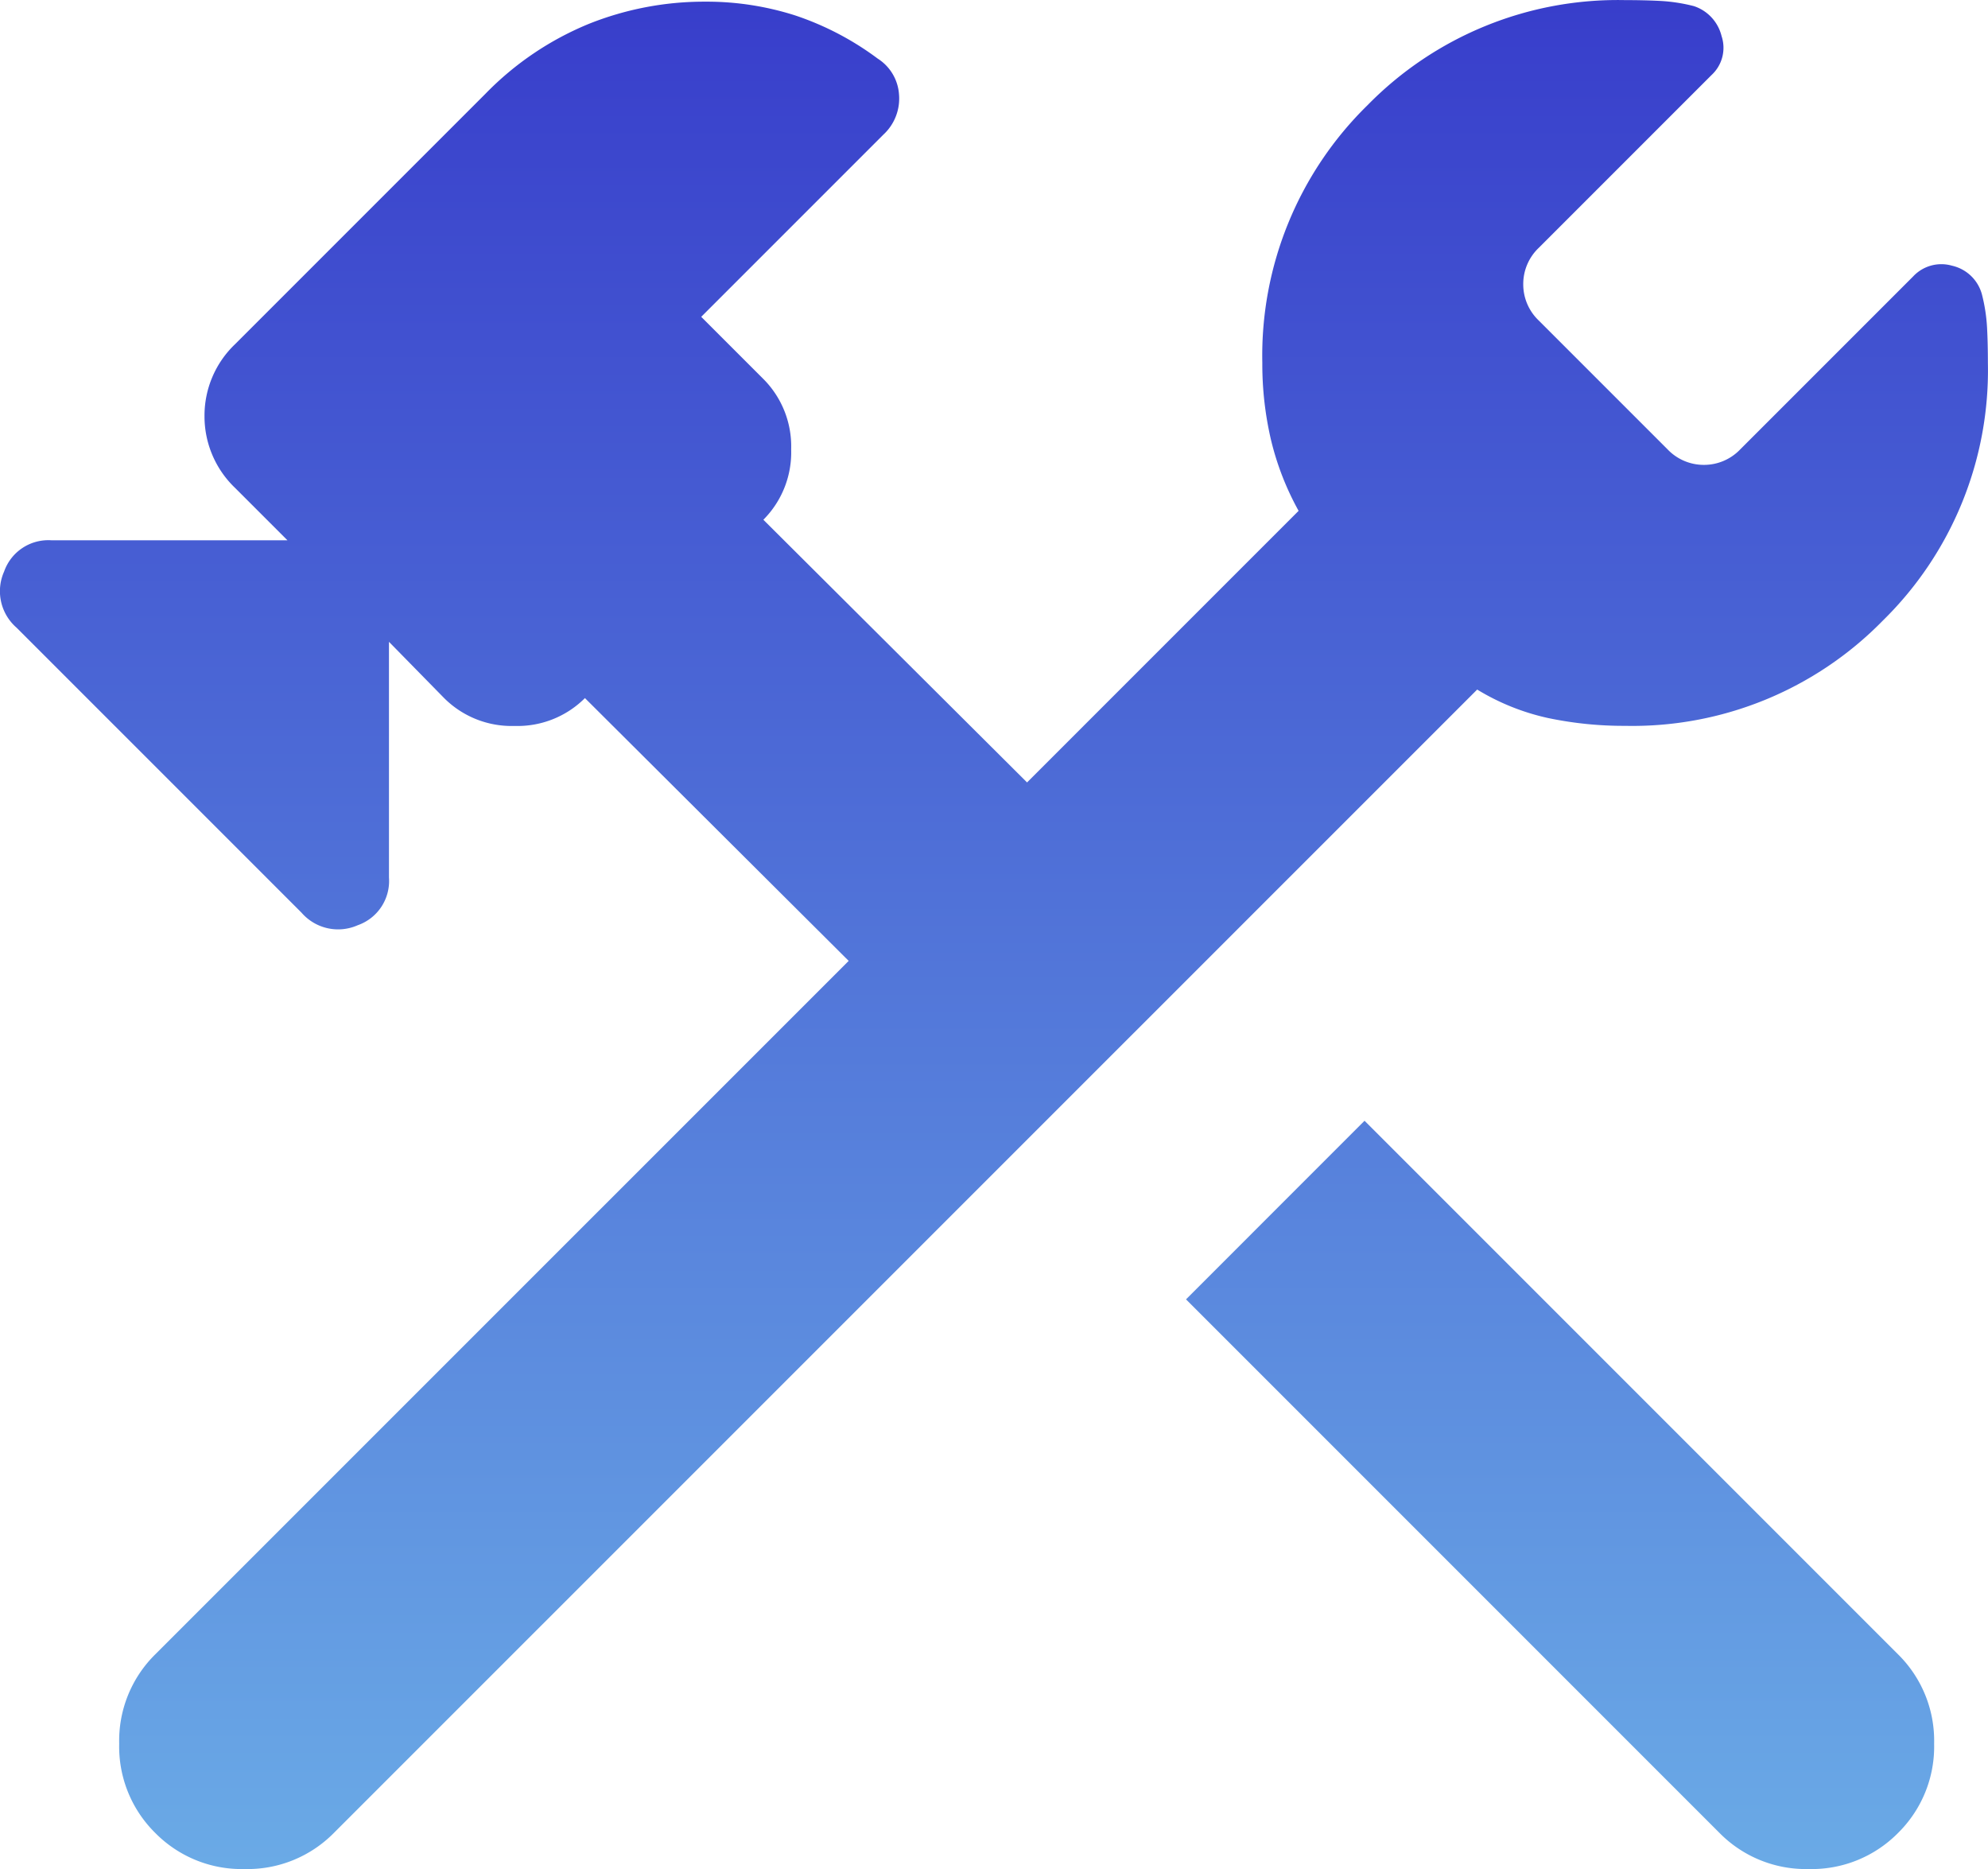
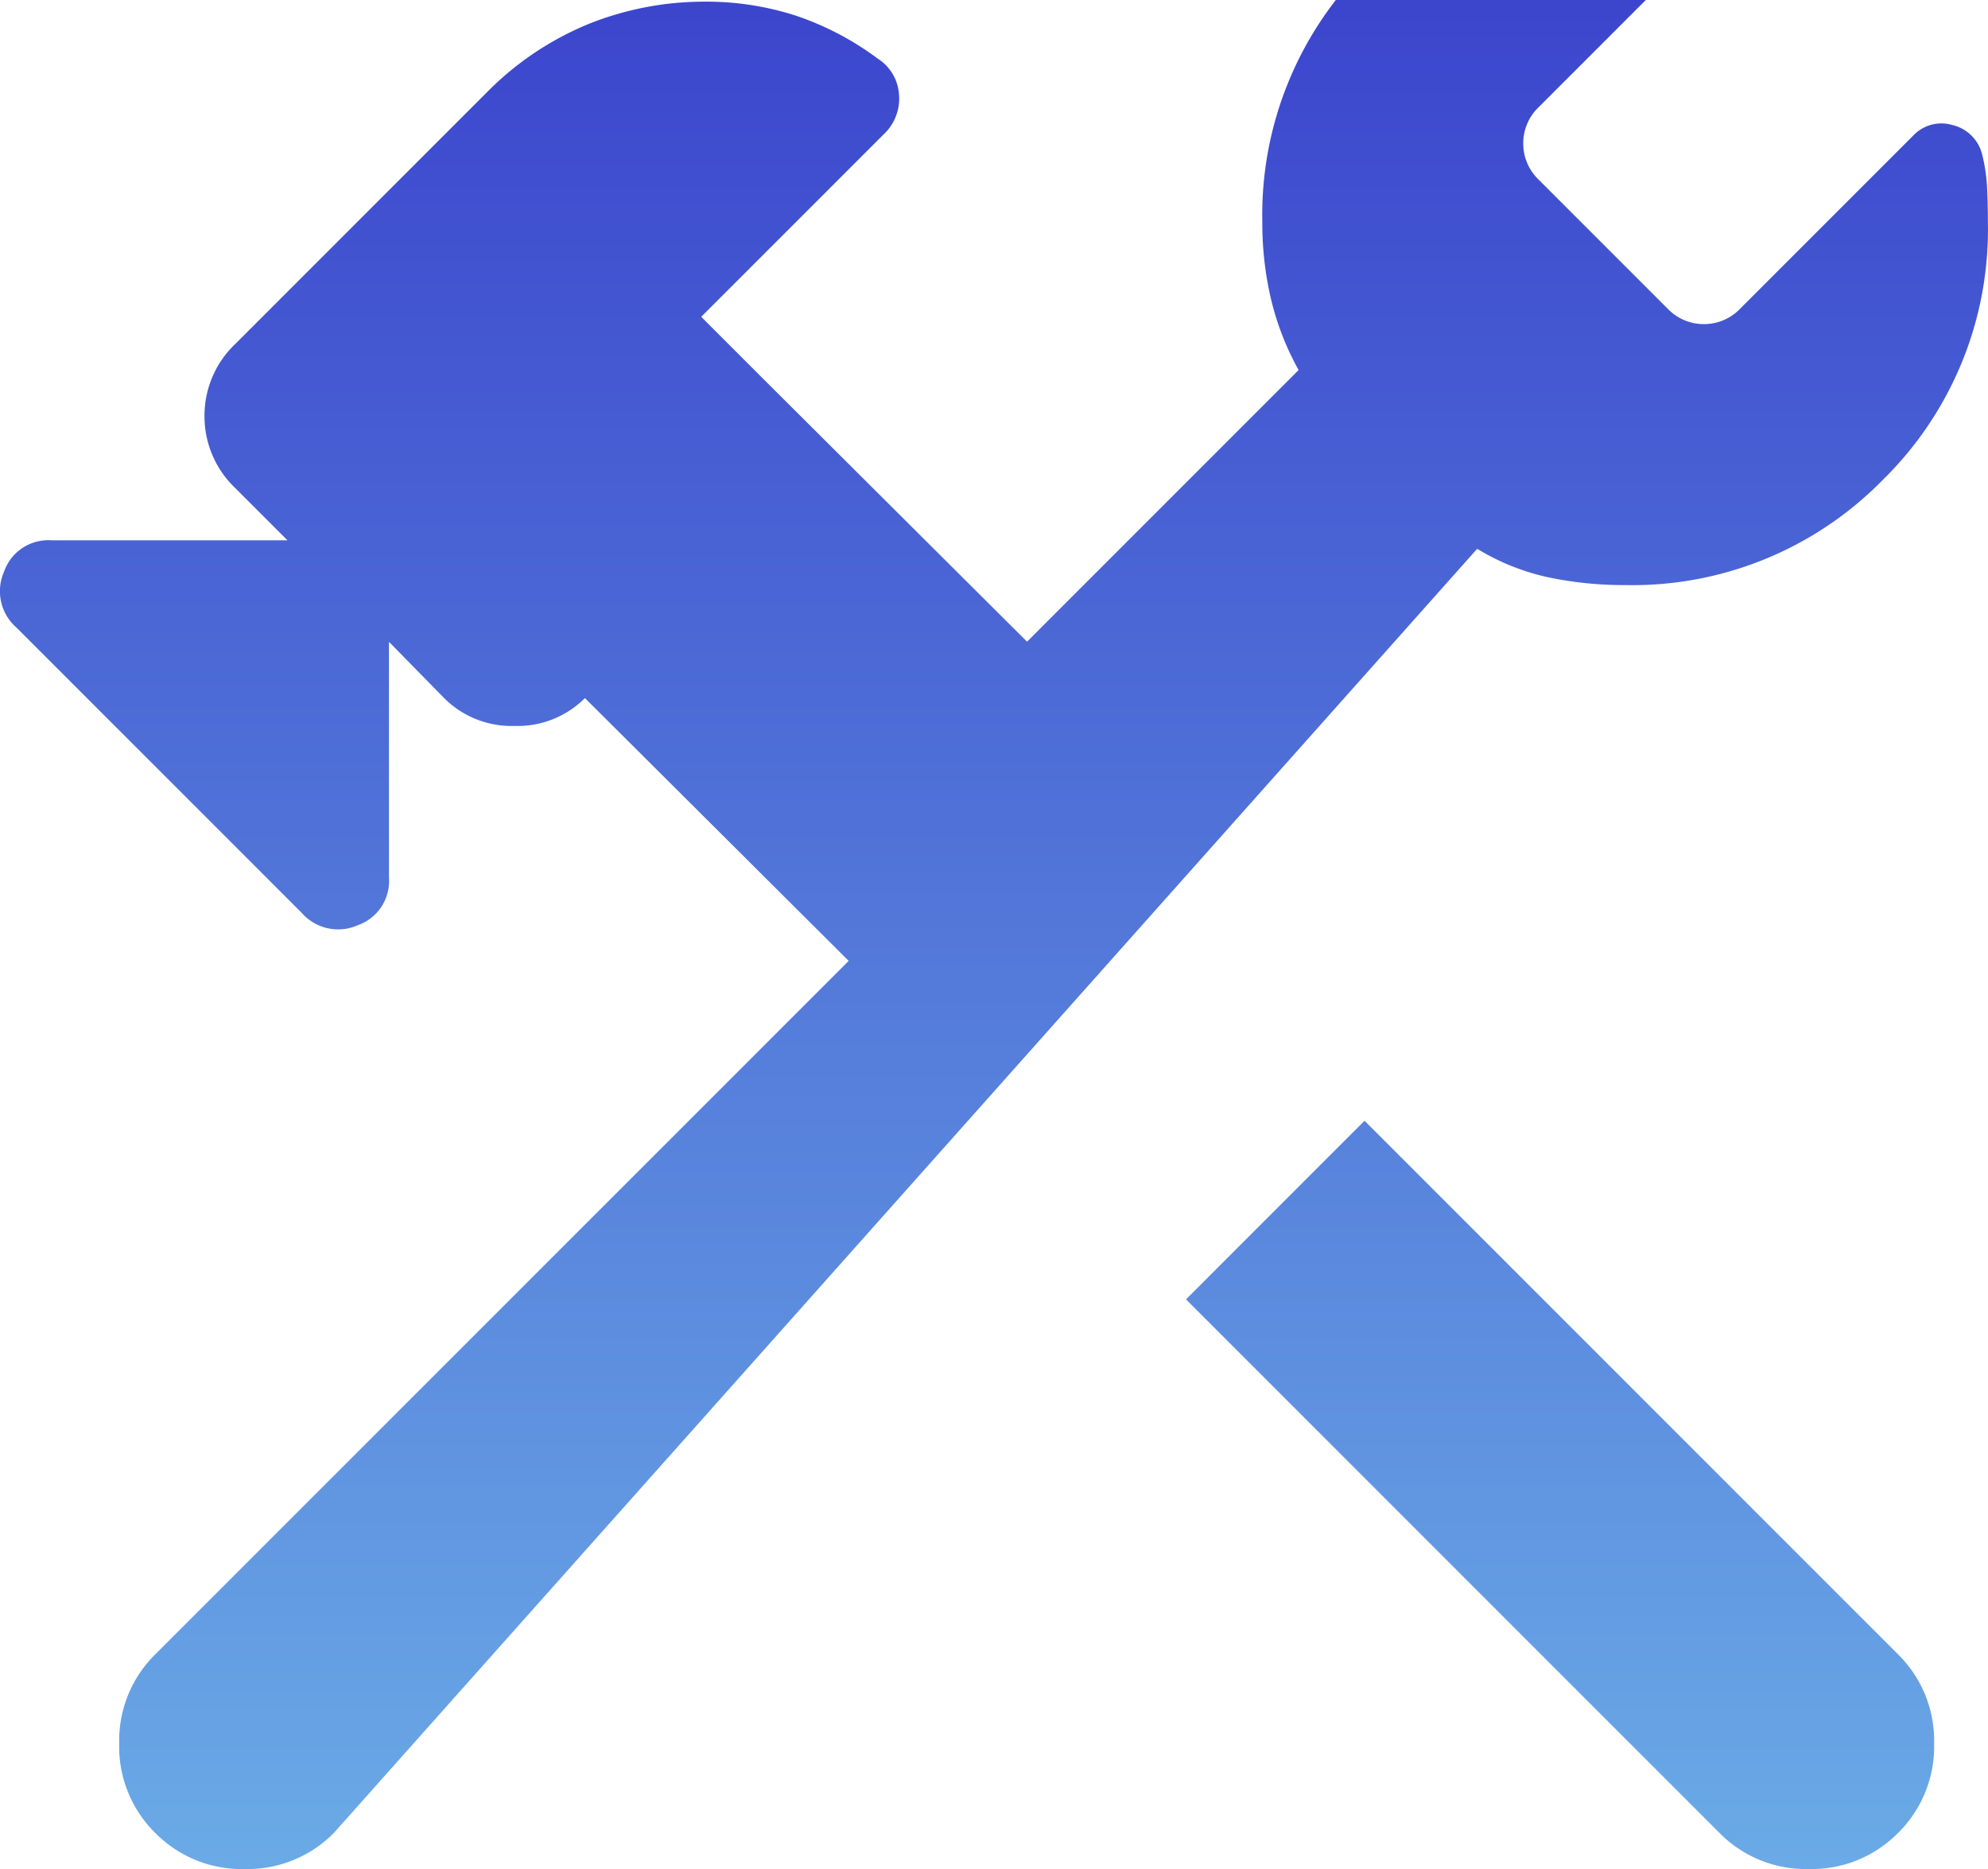
<svg xmlns="http://www.w3.org/2000/svg" width="38.194" height="35.904" viewBox="0 0 38.194 35.904">
  <defs>
    <linearGradient id="linear-gradient" x1="0.5" x2="0.5" y2="1" gradientUnits="objectBoundingBox">
      <stop offset="0" stop-color="#383ecb" />
      <stop offset="1" stop-color="#6aaae6" />
    </linearGradient>
  </defs>
-   <path id="construction_FILL0_wght300_GRAD0_opsz24" d="M149.678-785.4l-10.25-10.25,3.43-3.431,10.25,10.25a2.33,2.33,0,0,1,.693,1.716,2.329,2.329,0,0,1-.693,1.715,2.33,2.33,0,0,1-1.716.693A2.33,2.33,0,0,1,149.678-785.4Zm-30.053,0a2.329,2.329,0,0,1-.693-1.715,2.33,2.33,0,0,1,.693-1.716l13.322-13.321L127.88-807.2a1.832,1.832,0,0,1-1.352.535,1.833,1.833,0,0,1-1.353-.535l-1.06-1.081v4.528a.9.9,0,0,1-.6.916.93.93,0,0,1-1.079-.24l-5.475-5.475a.928.928,0,0,1-.24-1.079.9.9,0,0,1,.916-.6h4.528l-1.006-1.006a1.9,1.9,0,0,1-.588-1.383A1.894,1.894,0,0,1,121.16-814l4.808-4.808a5.888,5.888,0,0,1,1.988-1.344,5.972,5.972,0,0,1,2.227-.426,5.592,5.592,0,0,1,1.732.263,5.621,5.621,0,0,1,1.59.831.885.885,0,0,1,.409.686.942.942,0,0,1-.3.774l-3.5,3.5,1.194,1.194a1.832,1.832,0,0,1,.534,1.352,1.832,1.832,0,0,1-.534,1.352l5.066,5.046,5.217-5.217a5.407,5.407,0,0,1-.53-1.362,6.384,6.384,0,0,1-.167-1.479,6.731,6.731,0,0,1,2.02-4.95,6.731,6.731,0,0,1,4.95-2.02q.372,0,.678.016a3.291,3.291,0,0,1,.645.1.808.808,0,0,1,.53.574.712.712,0,0,1-.192.749l-3.318,3.318a.96.96,0,0,0-.3.7.96.96,0,0,0,.3.7l2.471,2.471a.961.961,0,0,0,.7.3.961.961,0,0,0,.7-.3l3.318-3.318a.741.741,0,0,1,.749-.208.77.77,0,0,1,.573.546,3.277,3.277,0,0,1,.1.645q.016.307.016.678a6.731,6.731,0,0,1-2.02,4.95,6.731,6.731,0,0,1-4.95,2.02,7.067,7.067,0,0,1-1.48-.15,4.432,4.432,0,0,1-1.362-.547L123.056-785.4a2.33,2.33,0,0,1-1.716.693A2.33,2.33,0,0,1,119.625-785.4Z" transform="translate(-116.642 820.61)" fill="url(#linear-gradient)" />
+   <path id="construction_FILL0_wght300_GRAD0_opsz24" d="M149.678-785.4l-10.25-10.25,3.43-3.431,10.25,10.25a2.33,2.33,0,0,1,.693,1.716,2.329,2.329,0,0,1-.693,1.715,2.33,2.33,0,0,1-1.716.693A2.33,2.33,0,0,1,149.678-785.4Zm-30.053,0a2.329,2.329,0,0,1-.693-1.715,2.33,2.33,0,0,1,.693-1.716l13.322-13.321L127.88-807.2a1.832,1.832,0,0,1-1.352.535,1.833,1.833,0,0,1-1.353-.535l-1.06-1.081v4.528a.9.9,0,0,1-.6.916.93.93,0,0,1-1.079-.24l-5.475-5.475a.928.928,0,0,1-.24-1.079.9.9,0,0,1,.916-.6h4.528l-1.006-1.006a1.9,1.9,0,0,1-.588-1.383A1.894,1.894,0,0,1,121.16-814l4.808-4.808a5.888,5.888,0,0,1,1.988-1.344,5.972,5.972,0,0,1,2.227-.426,5.592,5.592,0,0,1,1.732.263,5.621,5.621,0,0,1,1.59.831.885.885,0,0,1,.409.686.942.942,0,0,1-.3.774l-3.5,3.5,1.194,1.194l5.066,5.046,5.217-5.217a5.407,5.407,0,0,1-.53-1.362,6.384,6.384,0,0,1-.167-1.479,6.731,6.731,0,0,1,2.02-4.95,6.731,6.731,0,0,1,4.95-2.02q.372,0,.678.016a3.291,3.291,0,0,1,.645.1.808.808,0,0,1,.53.574.712.712,0,0,1-.192.749l-3.318,3.318a.96.96,0,0,0-.3.7.96.96,0,0,0,.3.7l2.471,2.471a.961.961,0,0,0,.7.3.961.961,0,0,0,.7-.3l3.318-3.318a.741.741,0,0,1,.749-.208.77.77,0,0,1,.573.546,3.277,3.277,0,0,1,.1.645q.016.307.016.678a6.731,6.731,0,0,1-2.02,4.95,6.731,6.731,0,0,1-4.95,2.02,7.067,7.067,0,0,1-1.48-.15,4.432,4.432,0,0,1-1.362-.547L123.056-785.4a2.33,2.33,0,0,1-1.716.693A2.33,2.33,0,0,1,119.625-785.4Z" transform="translate(-116.642 820.61)" fill="url(#linear-gradient)" />
</svg>